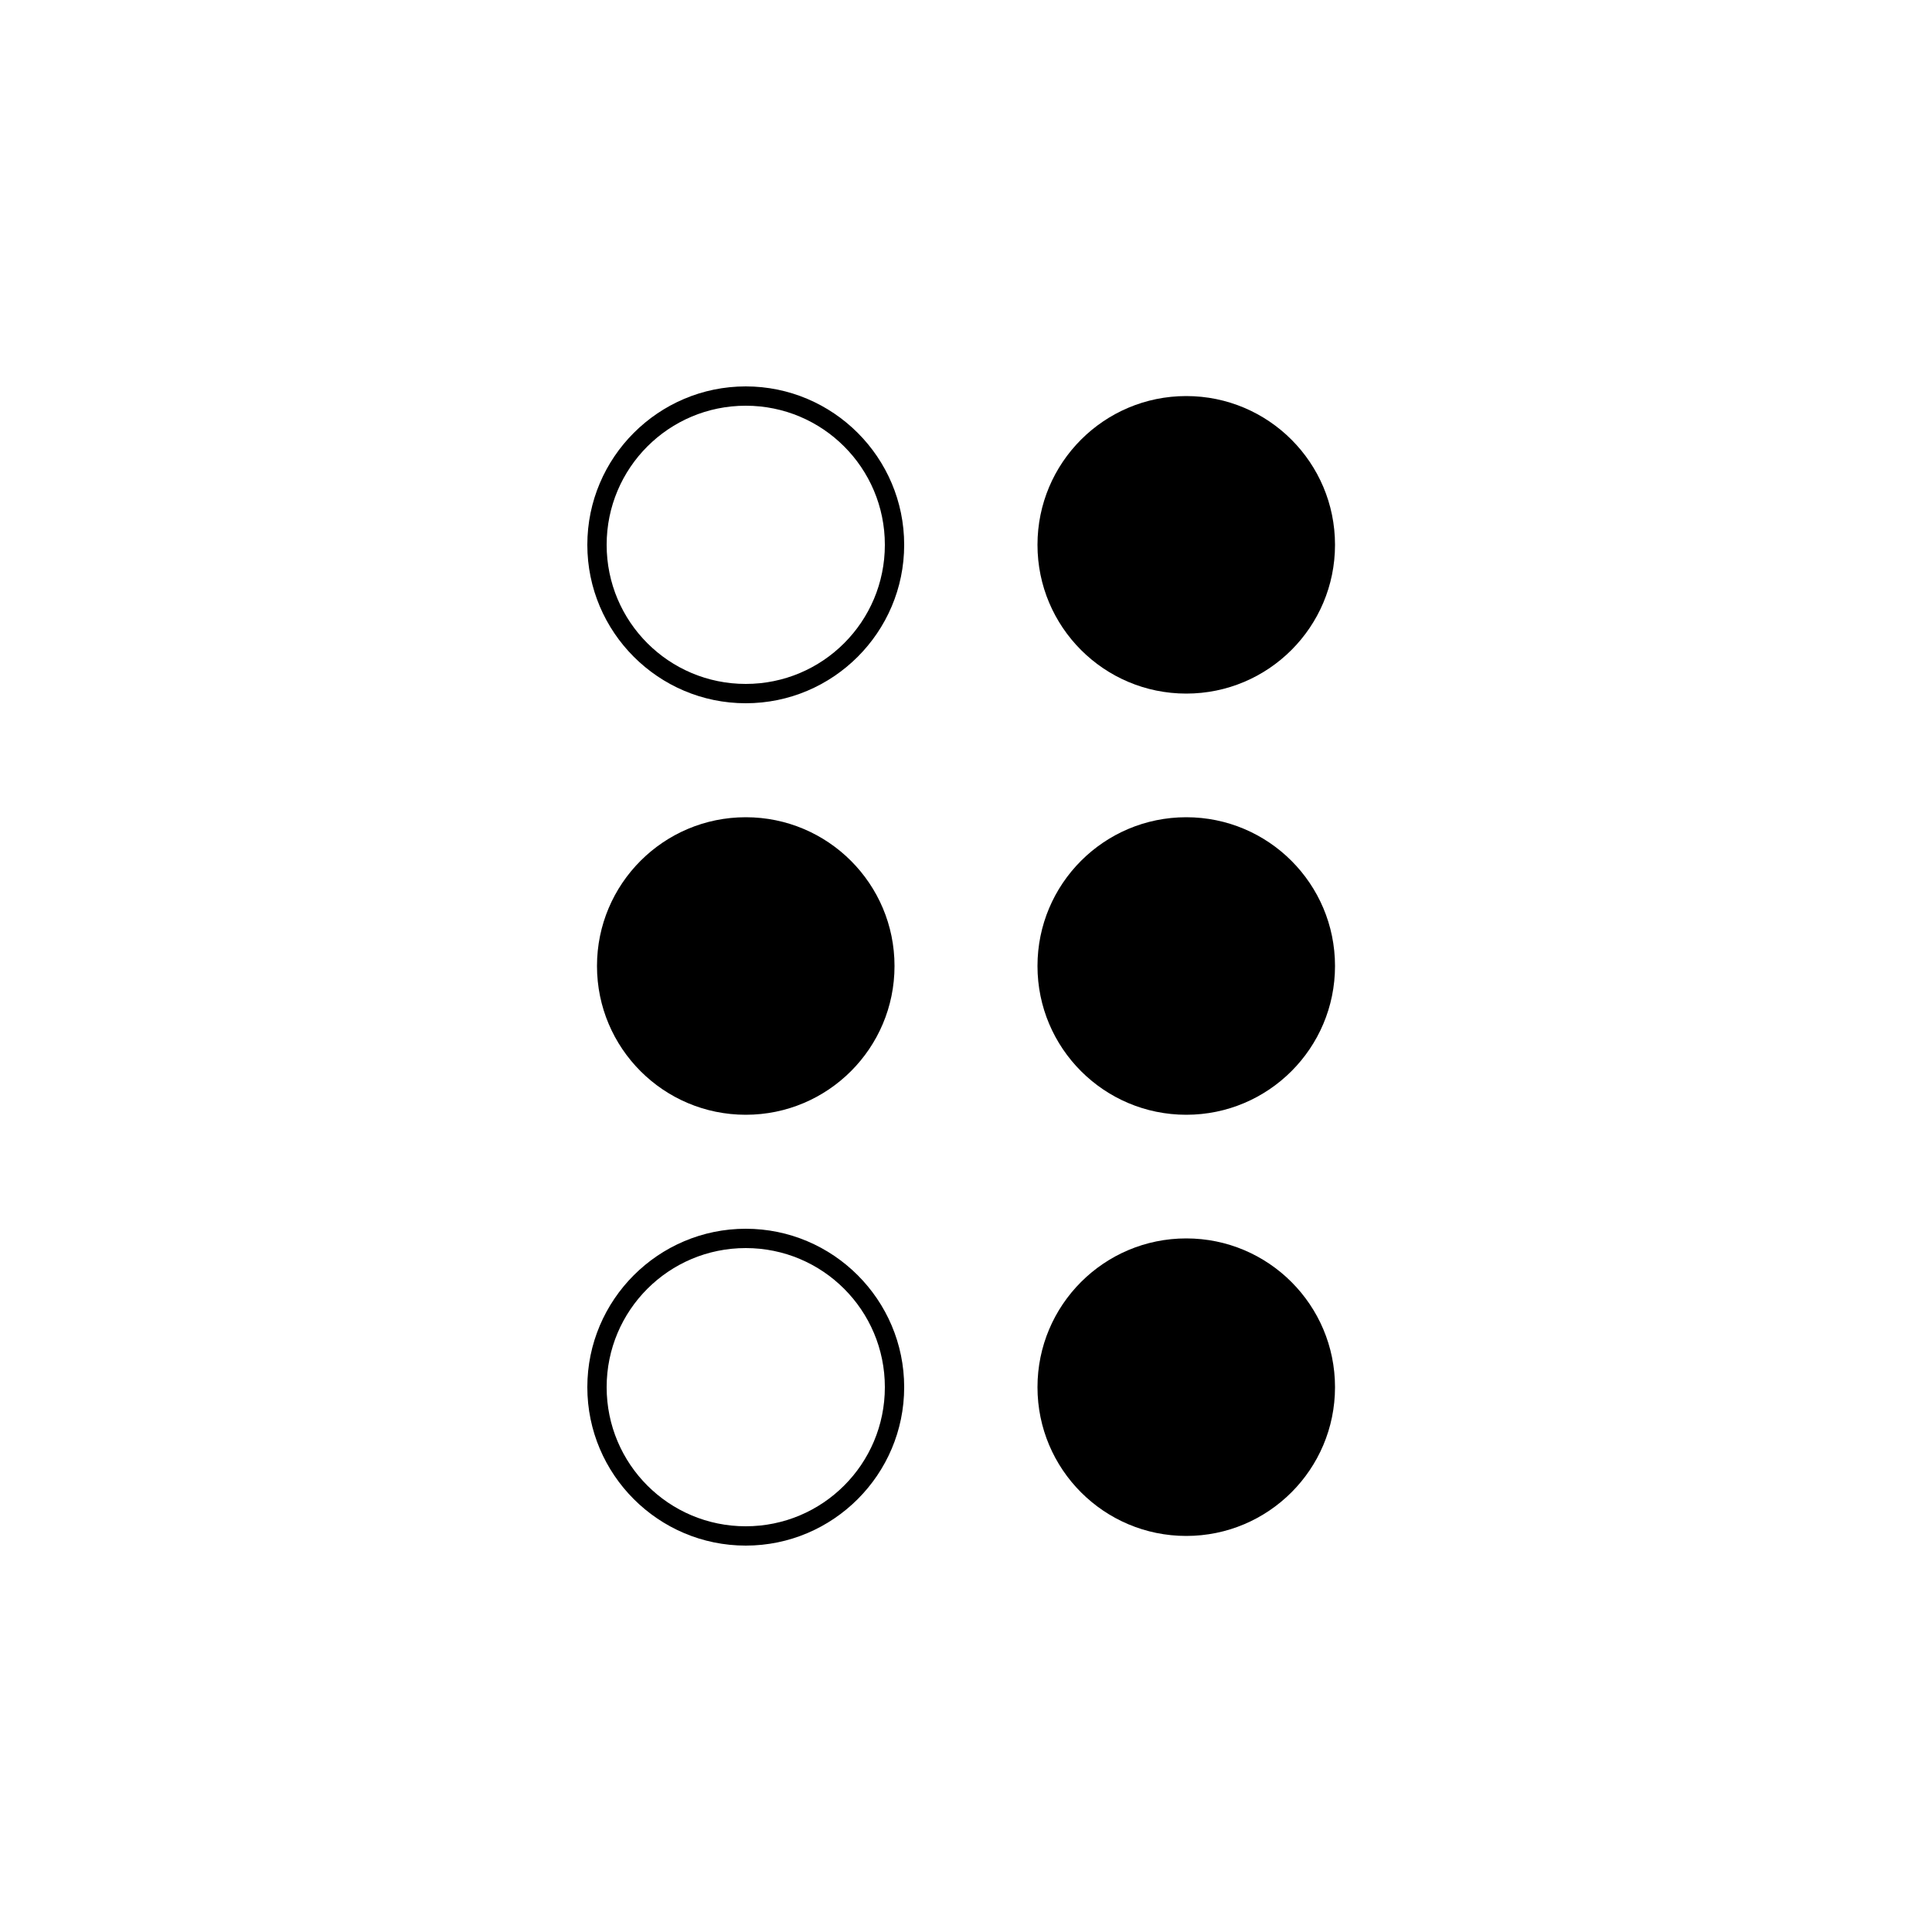
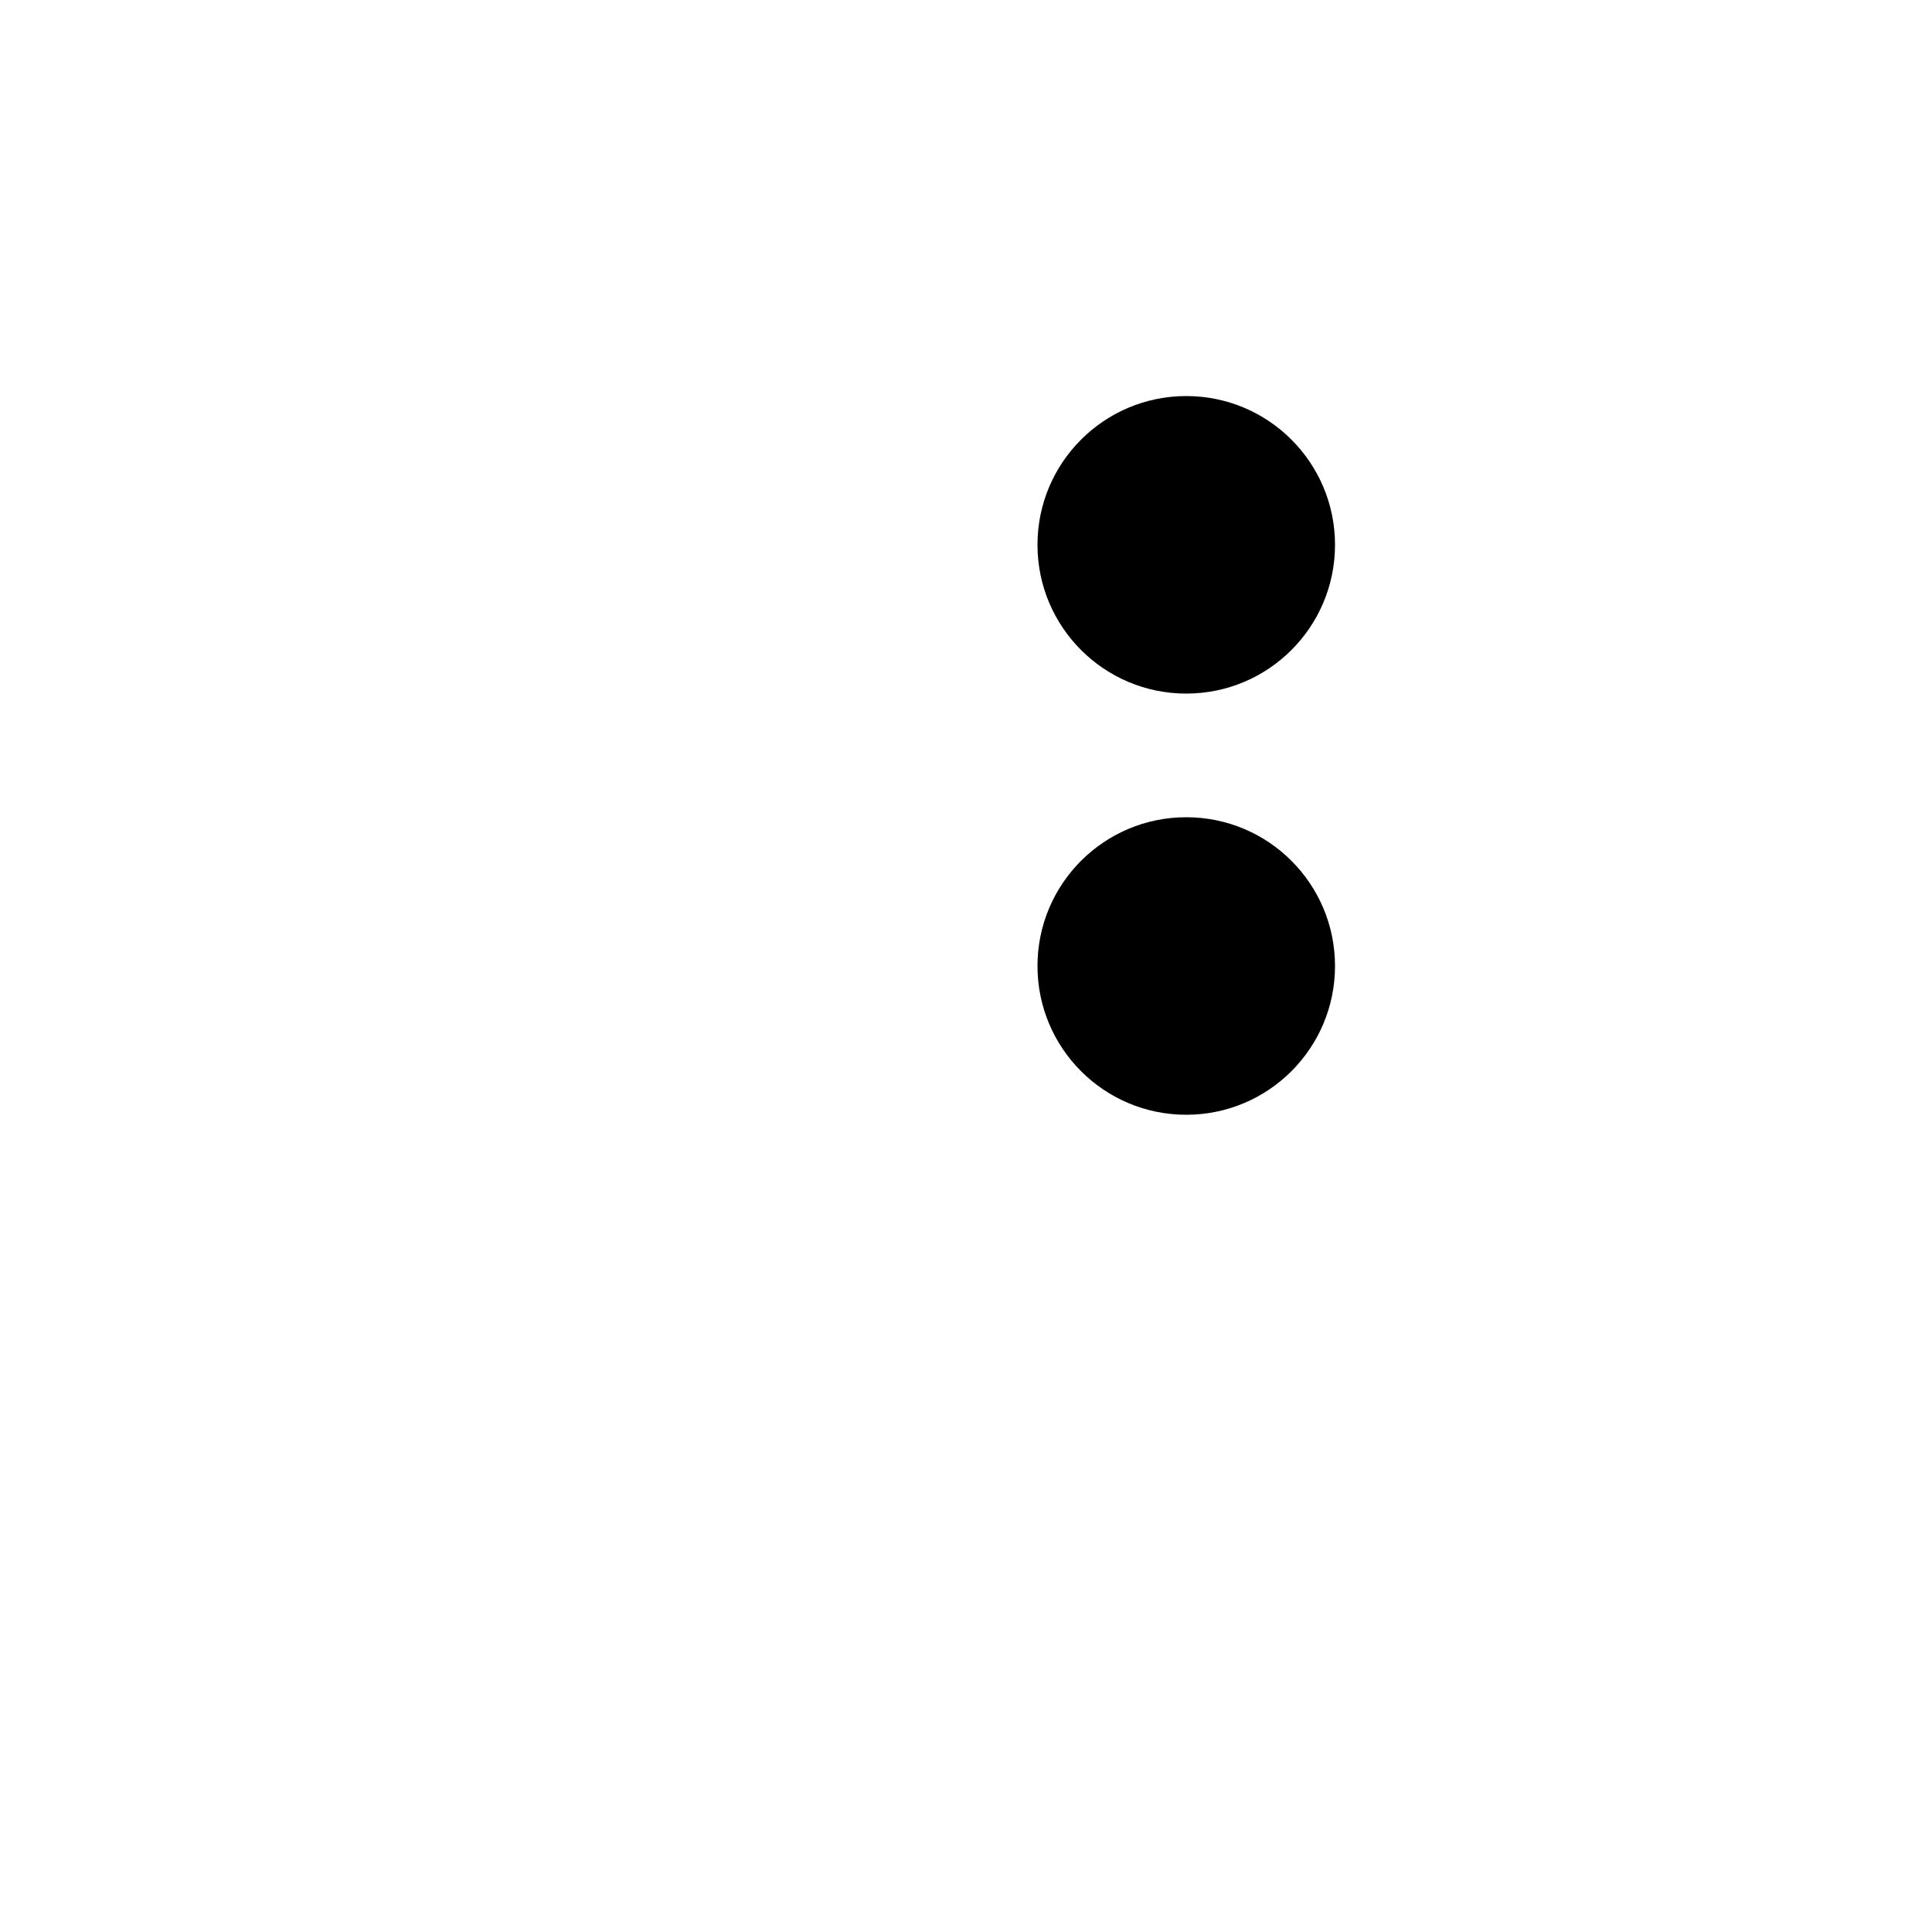
<svg xmlns="http://www.w3.org/2000/svg" fill="#000000" width="800px" height="800px" viewBox="0 0 500 500" id="Layer_1" version="1.1" xml:space="preserve">
-   <path d="M193,182c-22.6,0-41-18.4-41-41s18.4-41,41-41s41,18.4,41,41S215.6,182,193,182z M193,105c-19.9,0-36,16.1-36,36  s16.1,36,36,36s36-16.1,36-36S212.9,105,193,105z" />
  <circle cx="307" cy="141" r="38.5" />
-   <circle cx="193" cy="250" r="38.5" />
  <circle cx="307" cy="250" r="38.5" />
-   <path d="M193,400c-22.6,0-41-18.4-41-41s18.4-41,41-41s41,18.4,41,41S215.6,400,193,400z M193,323c-19.9,0-36,16.1-36,36  s16.1,36,36,36s36-16.1,36-36S212.9,323,193,323z" />
-   <circle cx="307" cy="359" r="38.5" />
</svg>